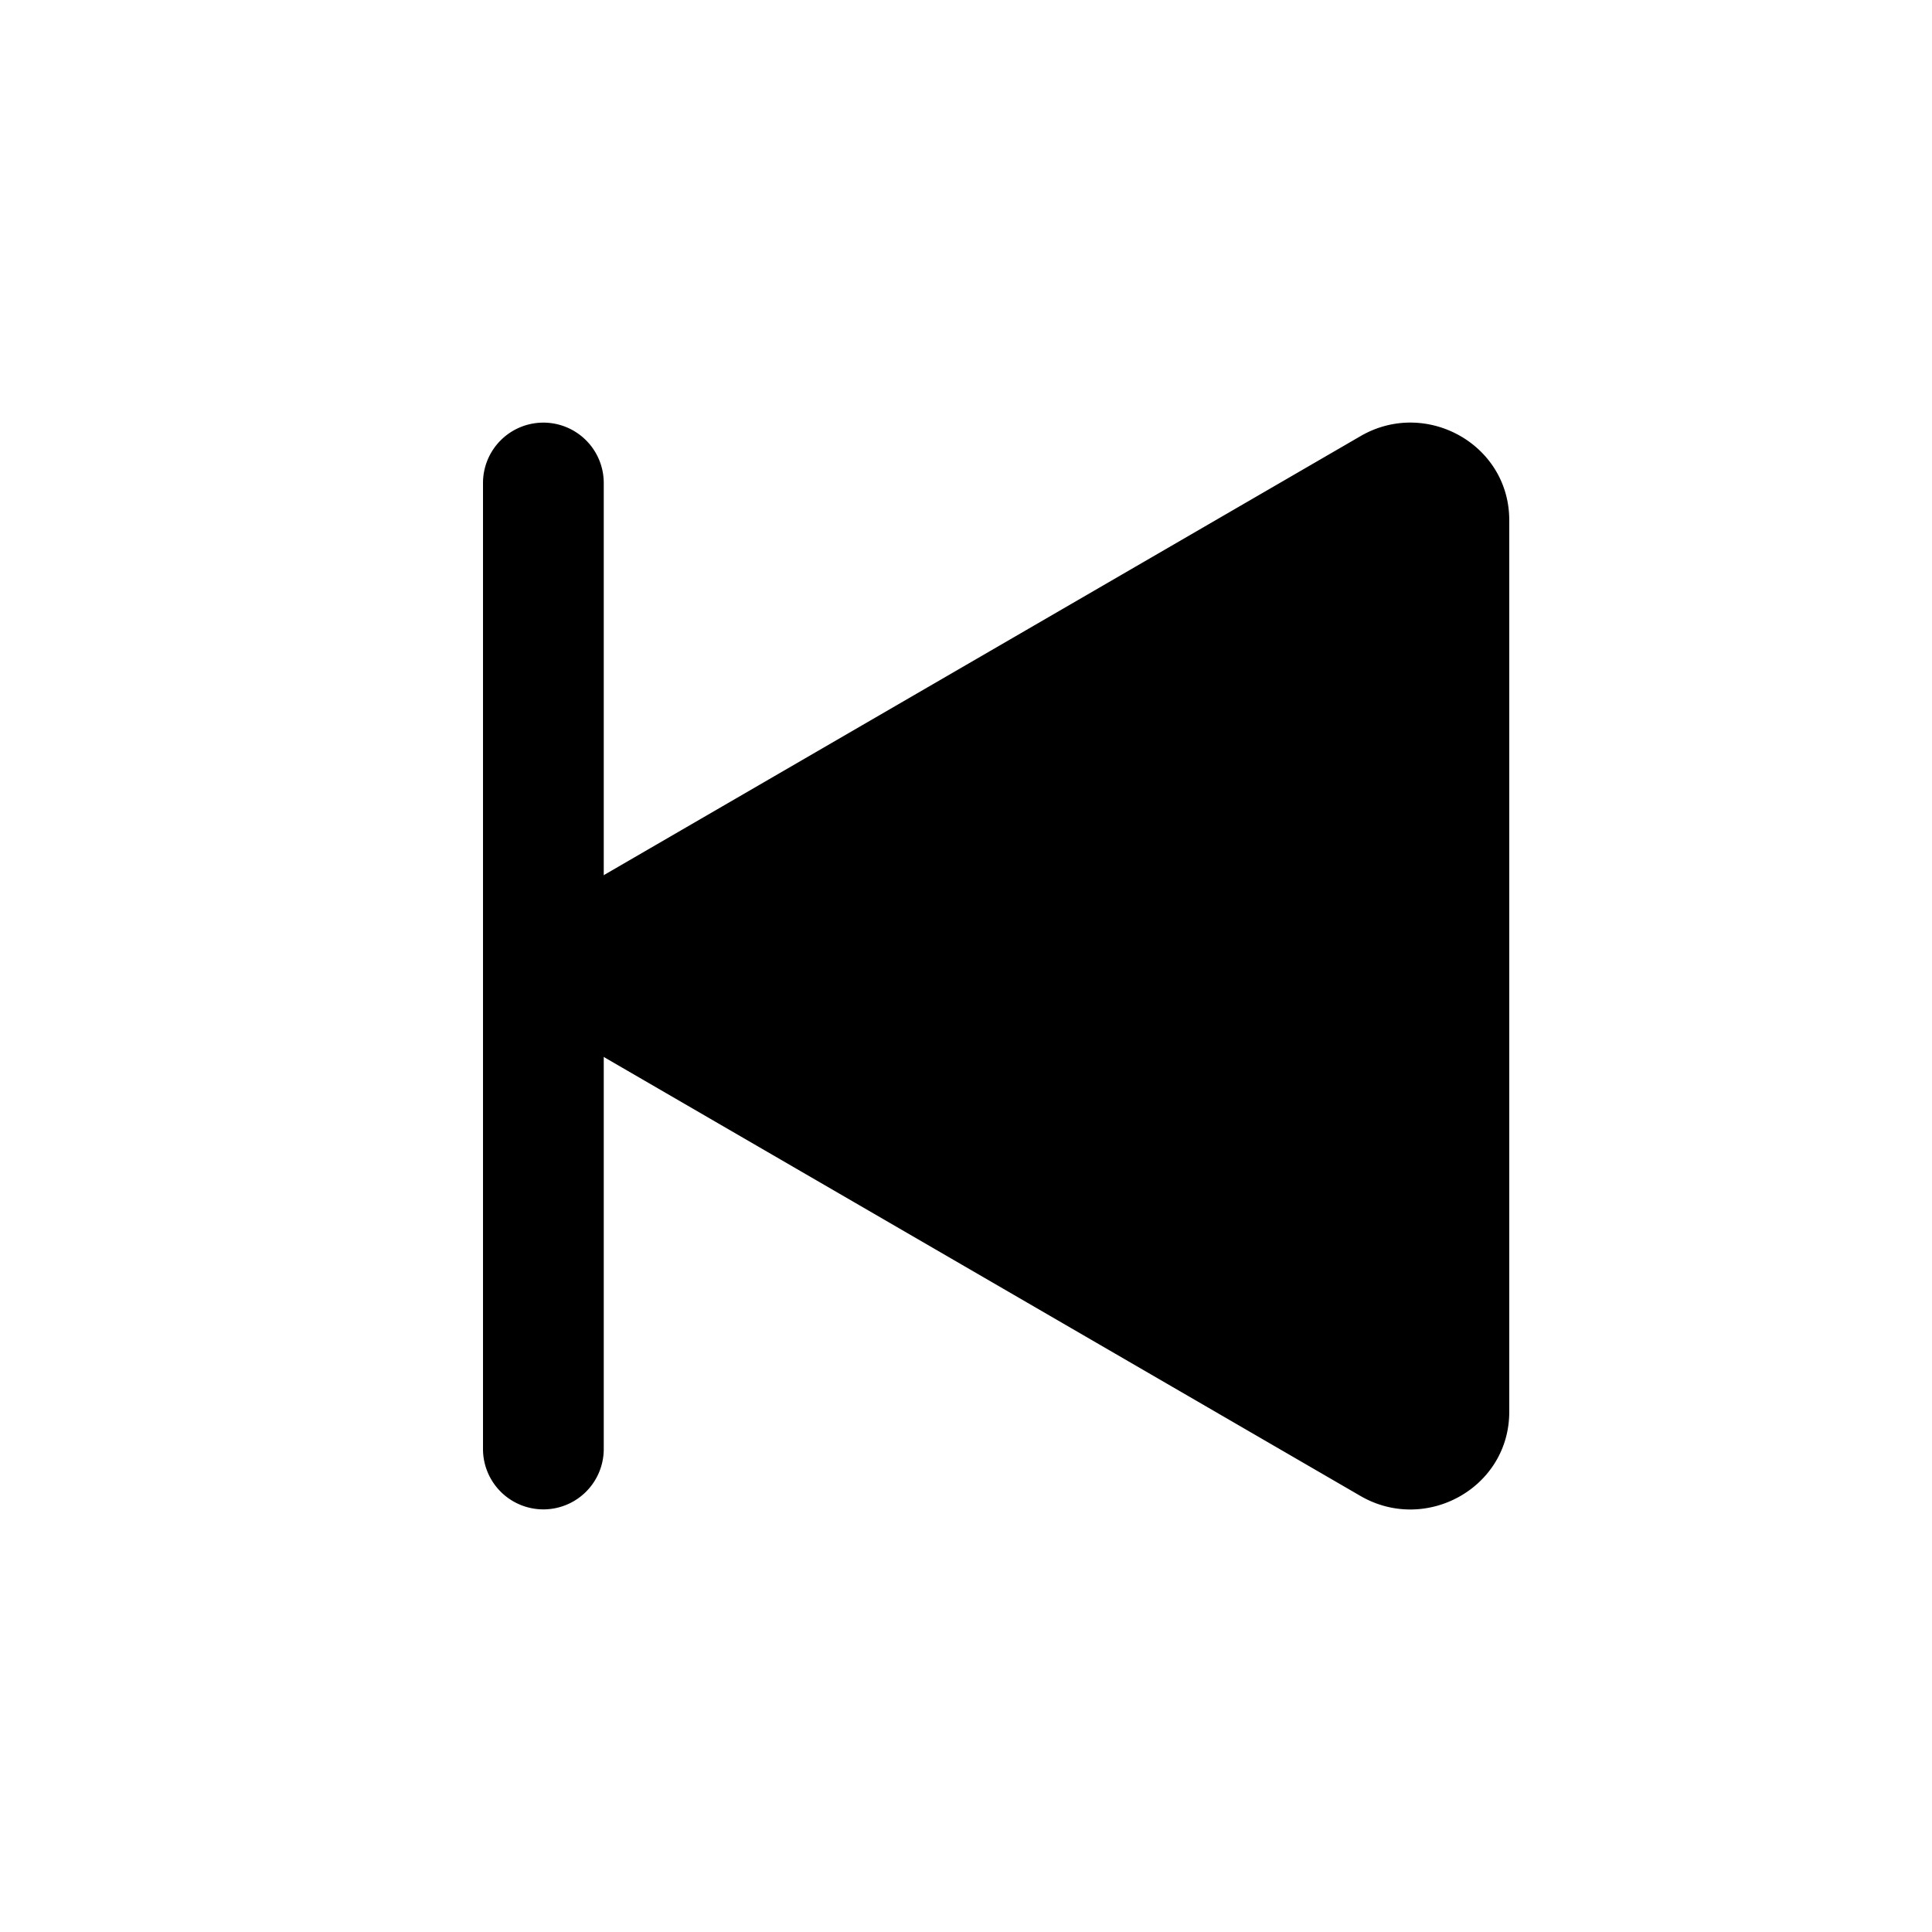
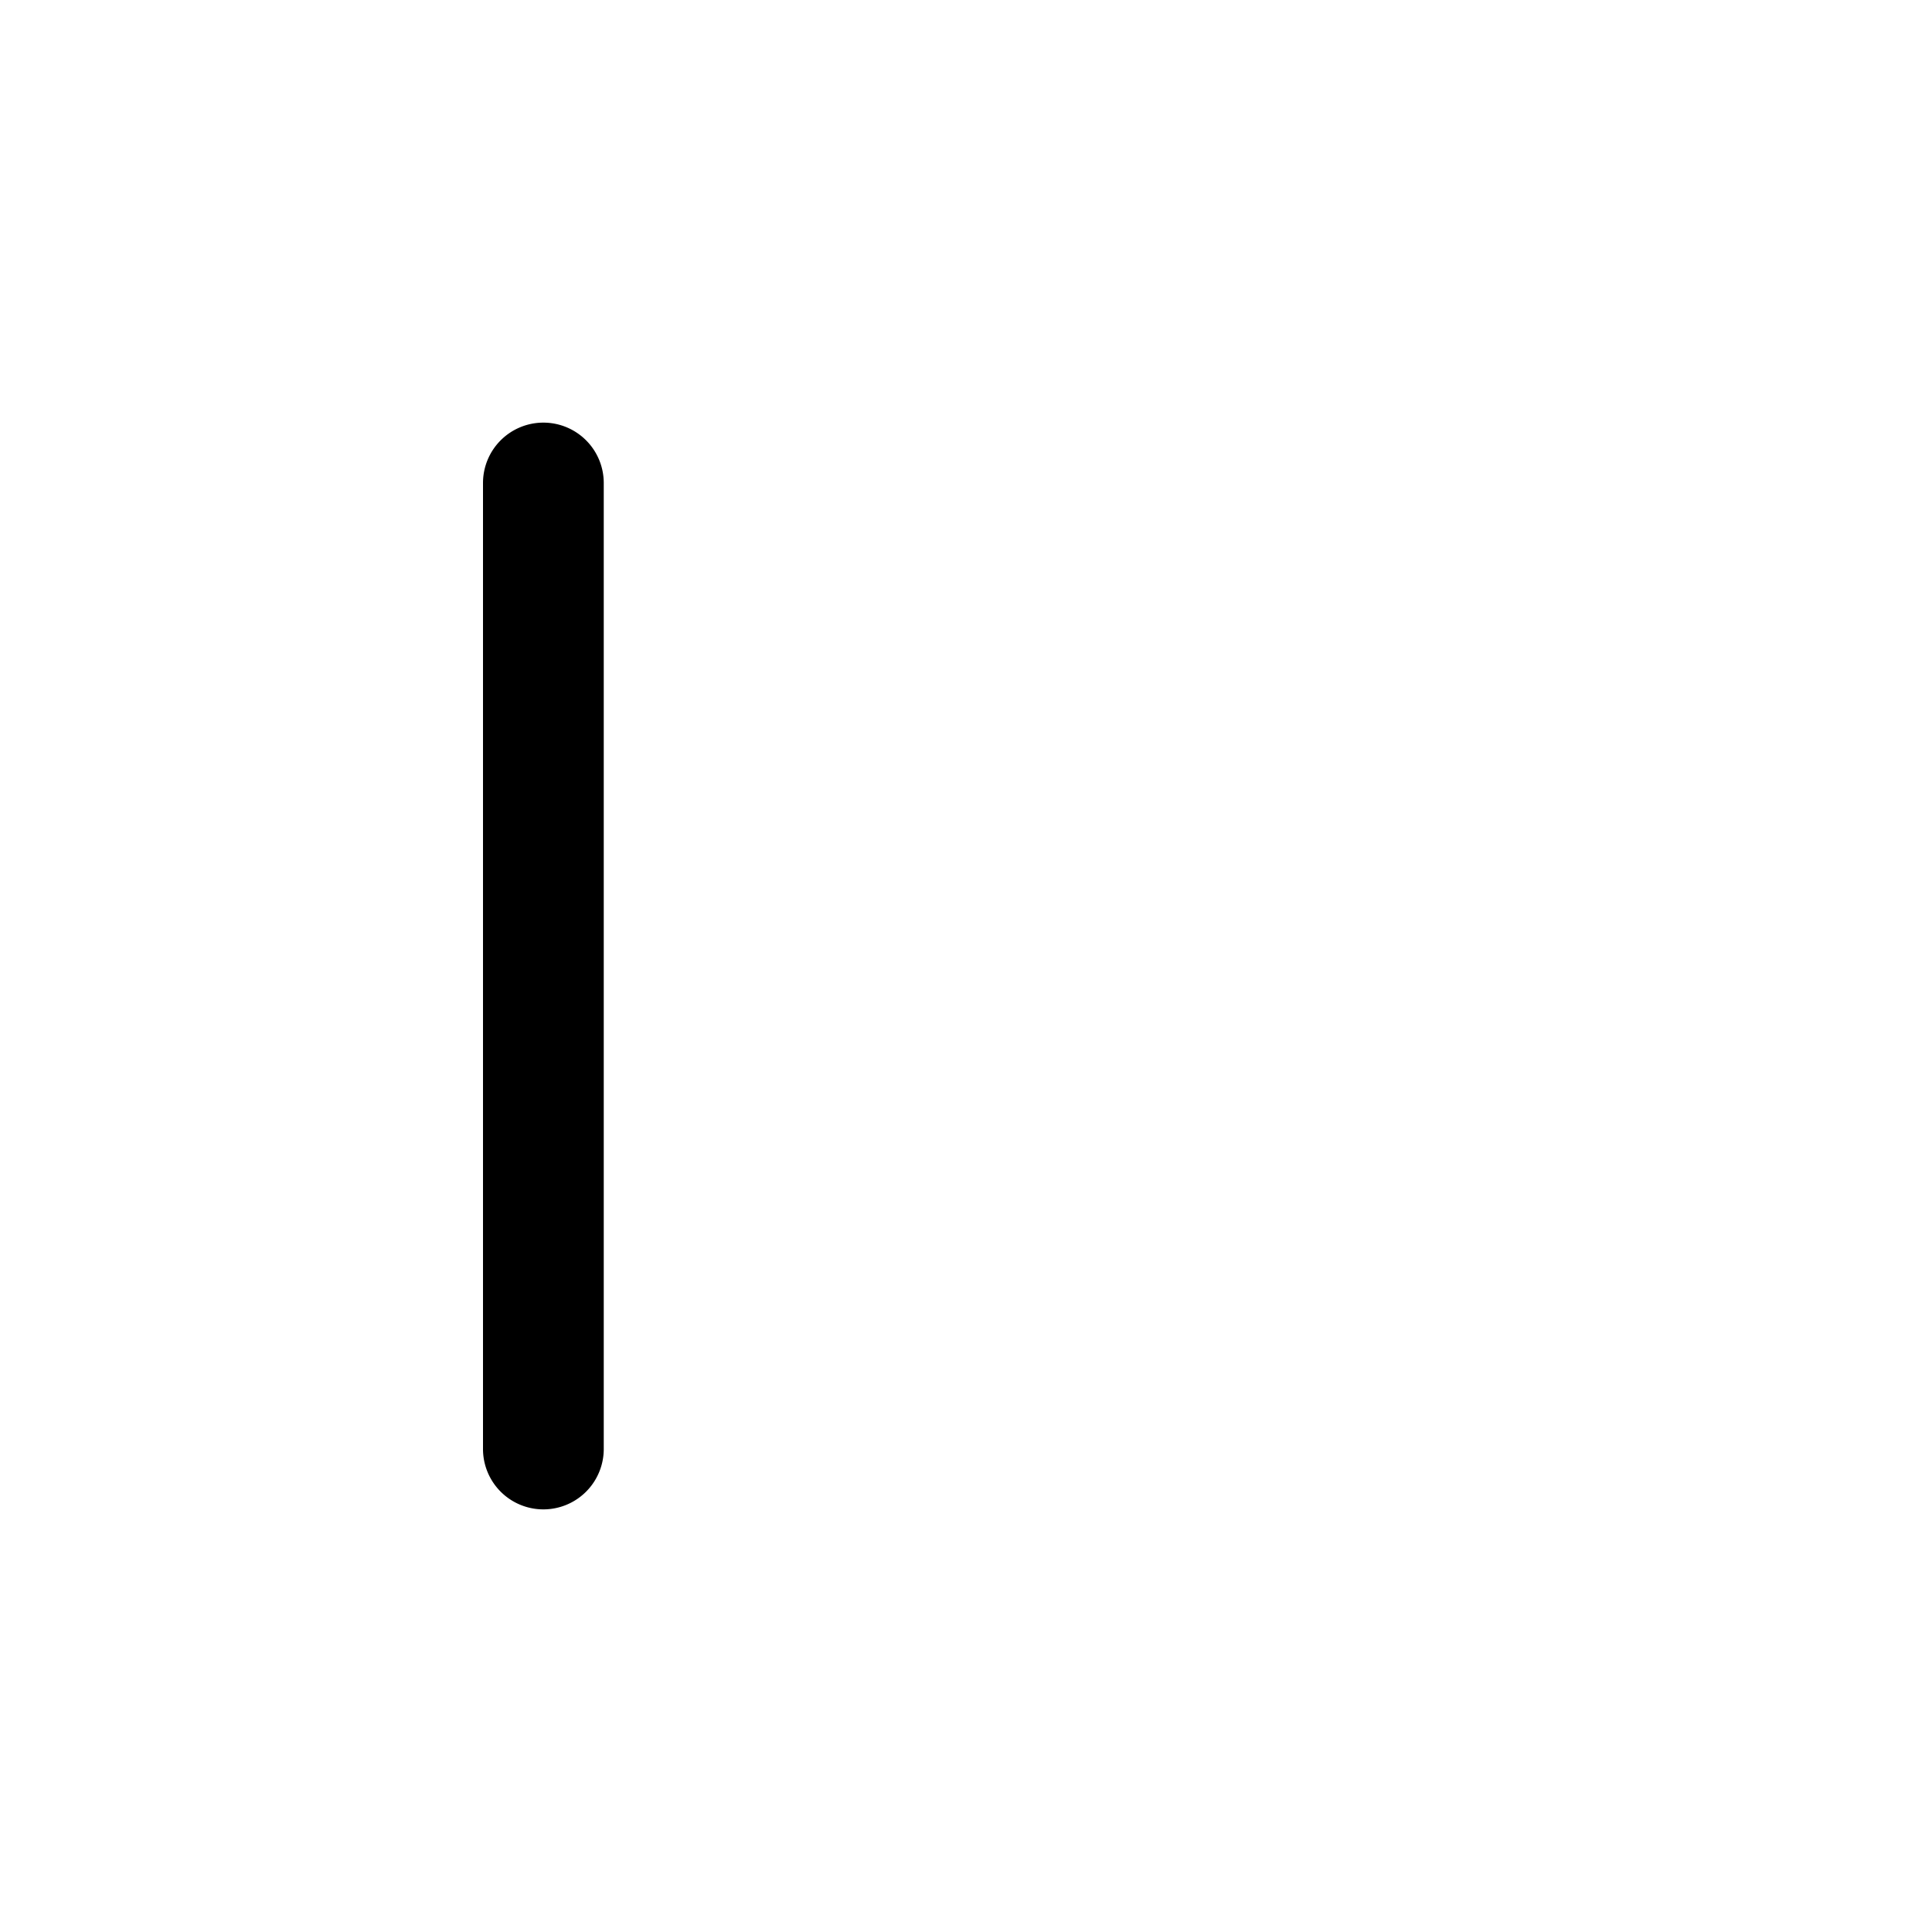
<svg xmlns="http://www.w3.org/2000/svg" class="bi bi-skip-start-fill" width="1em" height="1em" viewBox="0 0 16 16" fill="currentColor">
  <path fill-rule="evenodd" d="M4.5 3.5A.5.5 0 0 0 4 4v8a.5.5 0 0 0 1 0V4a.5.5 0 0 0-.5-.5z" />
-   <path d="M4.903 8.697l6.364 3.692c.54.313 1.232-.066 1.232-.697V4.308c0-.63-.692-1.01-1.232-.696L4.903 7.304a.802.802 0 0 0 0 1.393z" />
</svg>